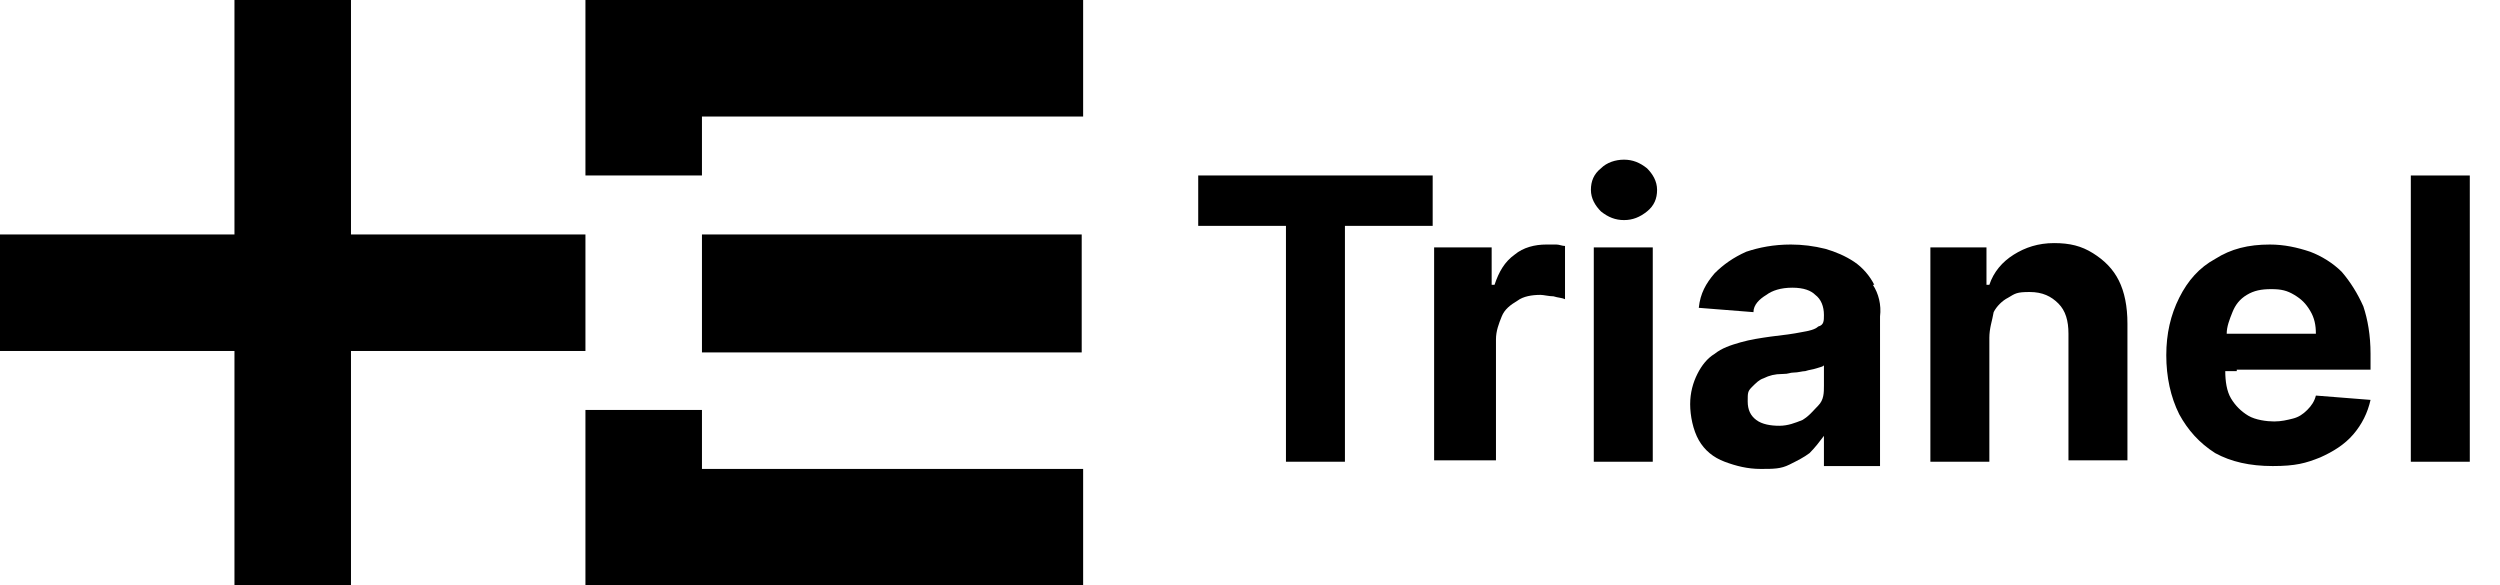
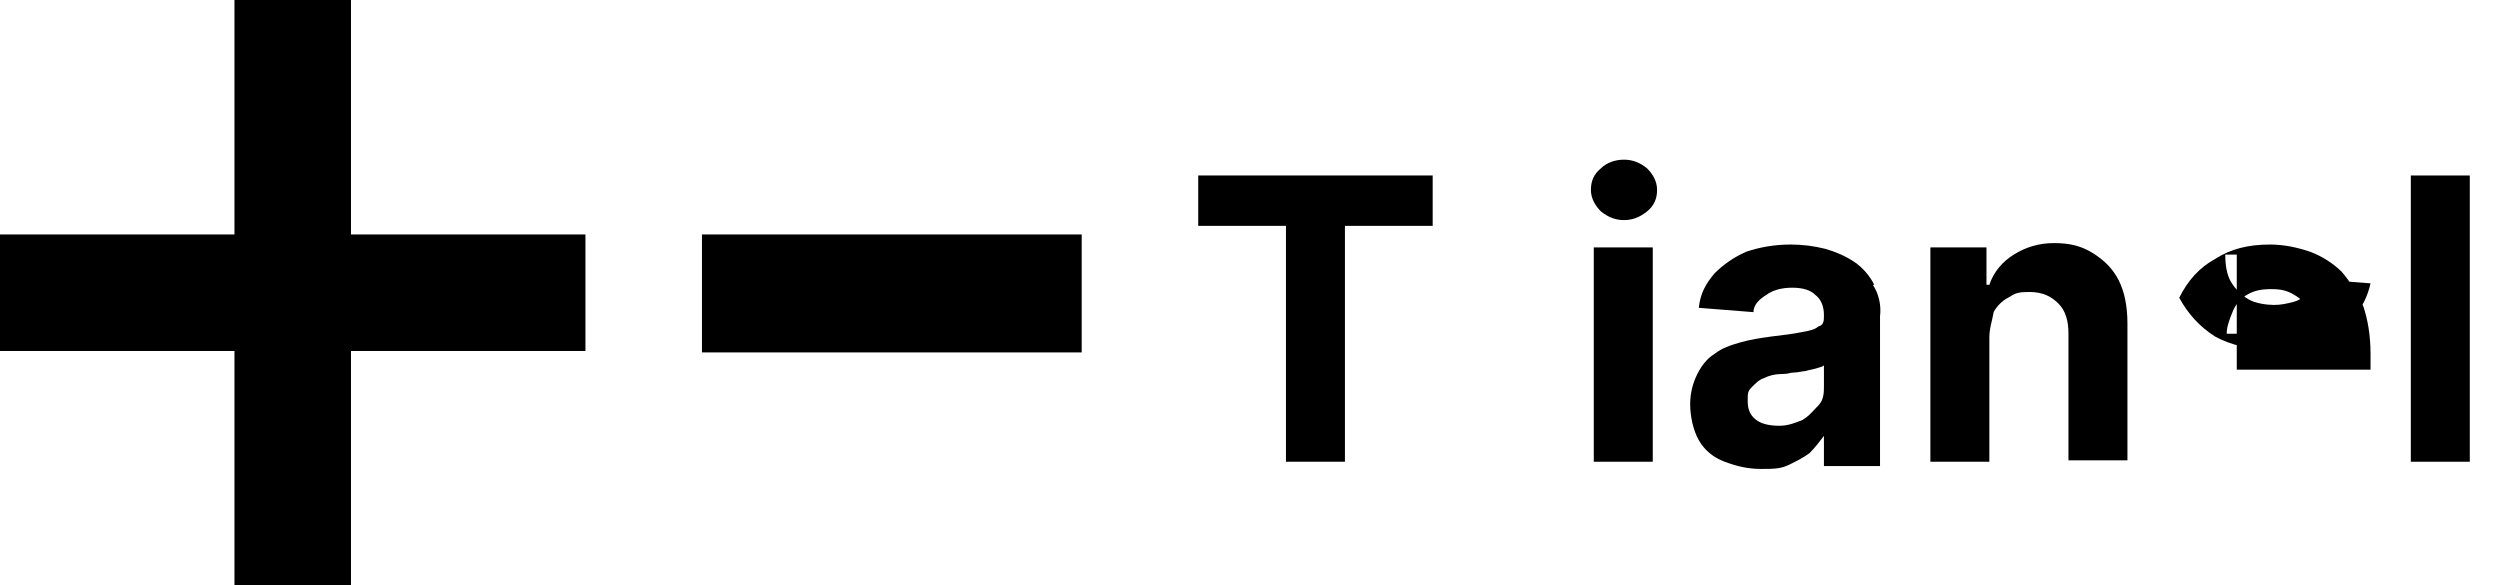
<svg xmlns="http://www.w3.org/2000/svg" id="Ebene_1" version="1.1" viewBox="0 0 173.8 40.7">
  <path d="M48.8,16.3h26.4v8.2h-26.4v-8.2Z" />
-   <path d="M40.7,28.5v12.2h34.6v-8.1h-26.5v-4.1h-8.1Z" />
-   <path d="M40.7,0v12.2h8.1v-4.1h26.5V0h-34.6Z" />
  <path d="M16.3,0v16.3H0v8.1h16.3v16.3h8.1v-16.3h16.3v-8.1h-16.3V0h-8.1Z" />
  <path d="M83.3,15.7v-3.5h16.3v3.5h-6.1v16.4h-4.1V15.7h-6.1Z" />
-   <path d="M99.7,32.1v-14.9h4v2.6h.2c.3-.9.7-1.6,1.4-2.1.6-.5,1.4-.7,2.2-.7h.7c.2,0,.4.1.6.1v3.7c-.2-.1-.5-.1-.8-.2-.3,0-.7-.1-.9-.1-.6,0-1.2.1-1.6.4-.5.3-.9.6-1.1,1.1s-.4,1-.4,1.6v8.4h-4.3,0Z" />
  <path d="M112.9,15.3c-.6,0-1.1-.2-1.6-.6-.4-.4-.7-.9-.7-1.5s.2-1.1.7-1.5c.4-.4,1-.6,1.6-.6s1.1.2,1.6.6c.4.4.7.9.7,1.5s-.2,1.1-.7,1.5-1,.6-1.6.6Z" />
  <path d="M110.8,17.2h4.1v14.9h-4.1v-14.9Z" />
  <path d="M130.3,19.8c-.3-.6-.8-1.2-1.4-1.6s-1.3-.7-2-.9c-.8-.2-1.6-.3-2.4-.3-1.2,0-2.2.2-3.1.5-.9.4-1.6.9-2.2,1.5-.6.7-1,1.4-1.1,2.4l3.8.3c0-.5.4-.9.9-1.2.4-.3,1-.5,1.8-.5s1.3.2,1.6.5c.4.3.6.8.6,1.4h0c0,.4,0,.7-.4.8-.2.2-.6.3-1.2.4-.5.1-1.2.2-2.1.3-.7.1-1.4.2-2.1.4s-1.3.4-1.8.8c-.5.3-.9.8-1.2,1.4s-.5,1.3-.5,2.1.2,1.8.6,2.5,1,1.2,1.8,1.5c.8.3,1.6.5,2.5.5s1.4,0,2-.3,1-.5,1.4-.8c.4-.4.7-.8,1-1.2h0v2.1h3.9v-10.4c.1-.8-.1-1.6-.5-2.2h0ZM126.8,26.8c0,.5,0,1-.4,1.4s-.6.7-1.1,1c-.5.2-1,.4-1.6.4s-1.2-.1-1.6-.4-.6-.7-.6-1.3,0-.7.3-1,.5-.5.8-.6c.4-.2.8-.3,1.3-.3s.5-.1.8-.1.6-.1.8-.1c.3-.1.5-.1.8-.2s.4-.1.5-.2v1.4Z" />
  <path d="M138.3,23.5v8.6h-4.1v-14.9h3.9v2.6h.2c.3-.9.9-1.6,1.7-2.1s1.7-.8,2.8-.8,1.9.2,2.7.7,1.4,1.1,1.8,1.9.6,1.8.6,3v9.5h-4.1v-8.8c0-.9-.2-1.6-.7-2.1s-1.1-.8-2-.8-1,.1-1.5.4c-.4.2-.8.6-1,1-.1.6-.3,1.1-.3,1.8h0Z" />
-   <path d="M155.5,25.7h9.3v-1.1c0-1.3-.2-2.4-.5-3.3-.4-.9-.9-1.7-1.5-2.4-.6-.6-1.4-1.1-2.2-1.4-.9-.3-1.8-.5-2.8-.5-1.5,0-2.7.3-3.8,1-1.1.6-1.9,1.5-2.5,2.7s-.9,2.5-.9,4,.3,2.9.9,4.1c.6,1.1,1.4,2,2.5,2.7,1.1.6,2.4.9,4,.9s2.3-.2,3.3-.6c.9-.4,1.7-.9,2.3-1.6s1-1.5,1.2-2.4l-3.8-.3c-.1.4-.3.7-.6,1s-.6.5-1,.6-.8.2-1.3.2-1.3-.1-1.8-.4-.9-.7-1.2-1.2-.4-1.2-.4-1.9h.8ZM156.2,20.5c.5-.3,1-.4,1.7-.4s1.1.1,1.6.4.8.6,1.1,1.1.4,1,.4,1.6h-6.2c0-.5.2-1,.4-1.5s.5-.9,1-1.2Z" />
+   <path d="M155.5,25.7h9.3v-1.1c0-1.3-.2-2.4-.5-3.3-.4-.9-.9-1.7-1.5-2.4-.6-.6-1.4-1.1-2.2-1.4-.9-.3-1.8-.5-2.8-.5-1.5,0-2.7.3-3.8,1-1.1.6-1.9,1.5-2.5,2.7c.6,1.1,1.4,2,2.5,2.7,1.1.6,2.4.9,4,.9s2.3-.2,3.3-.6c.9-.4,1.7-.9,2.3-1.6s1-1.5,1.2-2.4l-3.8-.3c-.1.4-.3.7-.6,1s-.6.5-1,.6-.8.2-1.3.2-1.3-.1-1.8-.4-.9-.7-1.2-1.2-.4-1.2-.4-1.9h.8ZM156.2,20.5c.5-.3,1-.4,1.7-.4s1.1.1,1.6.4.8.6,1.1,1.1.4,1,.4,1.6h-6.2c0-.5.2-1,.4-1.5s.5-.9,1-1.2Z" />
  <path d="M167.6,12.2h4.1v19.9h-4.1V12.2Z" />
</svg>